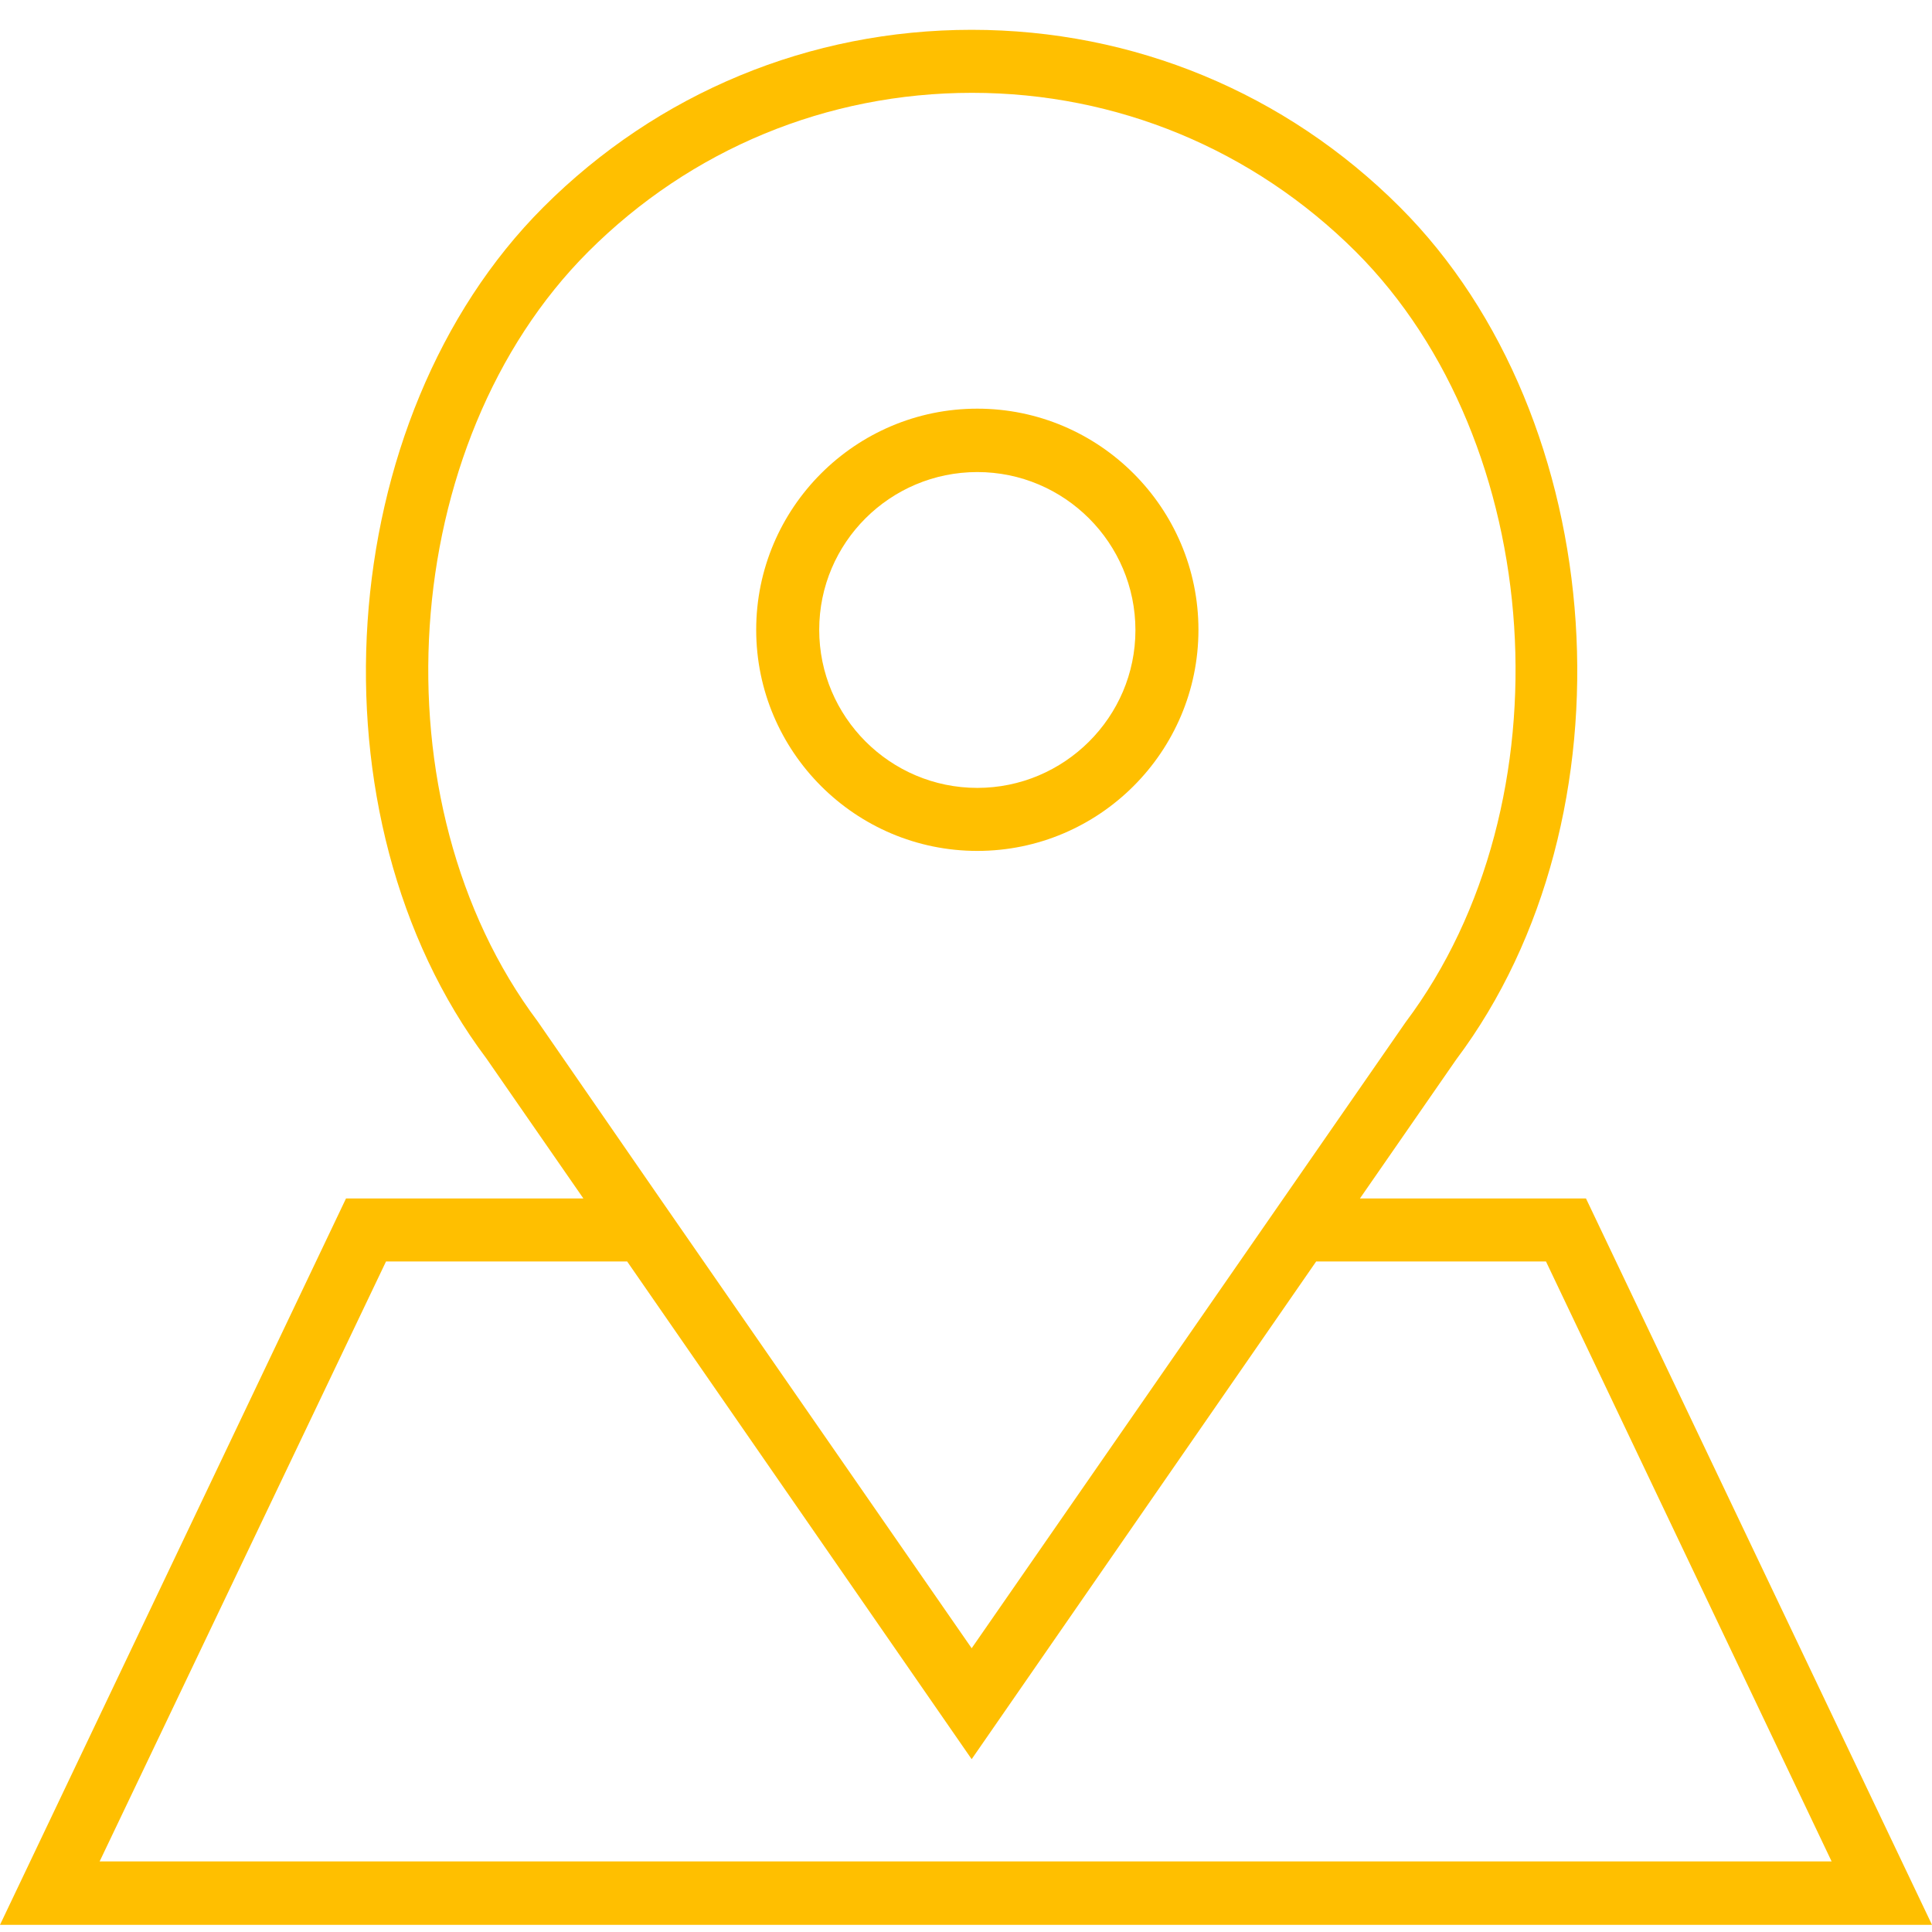
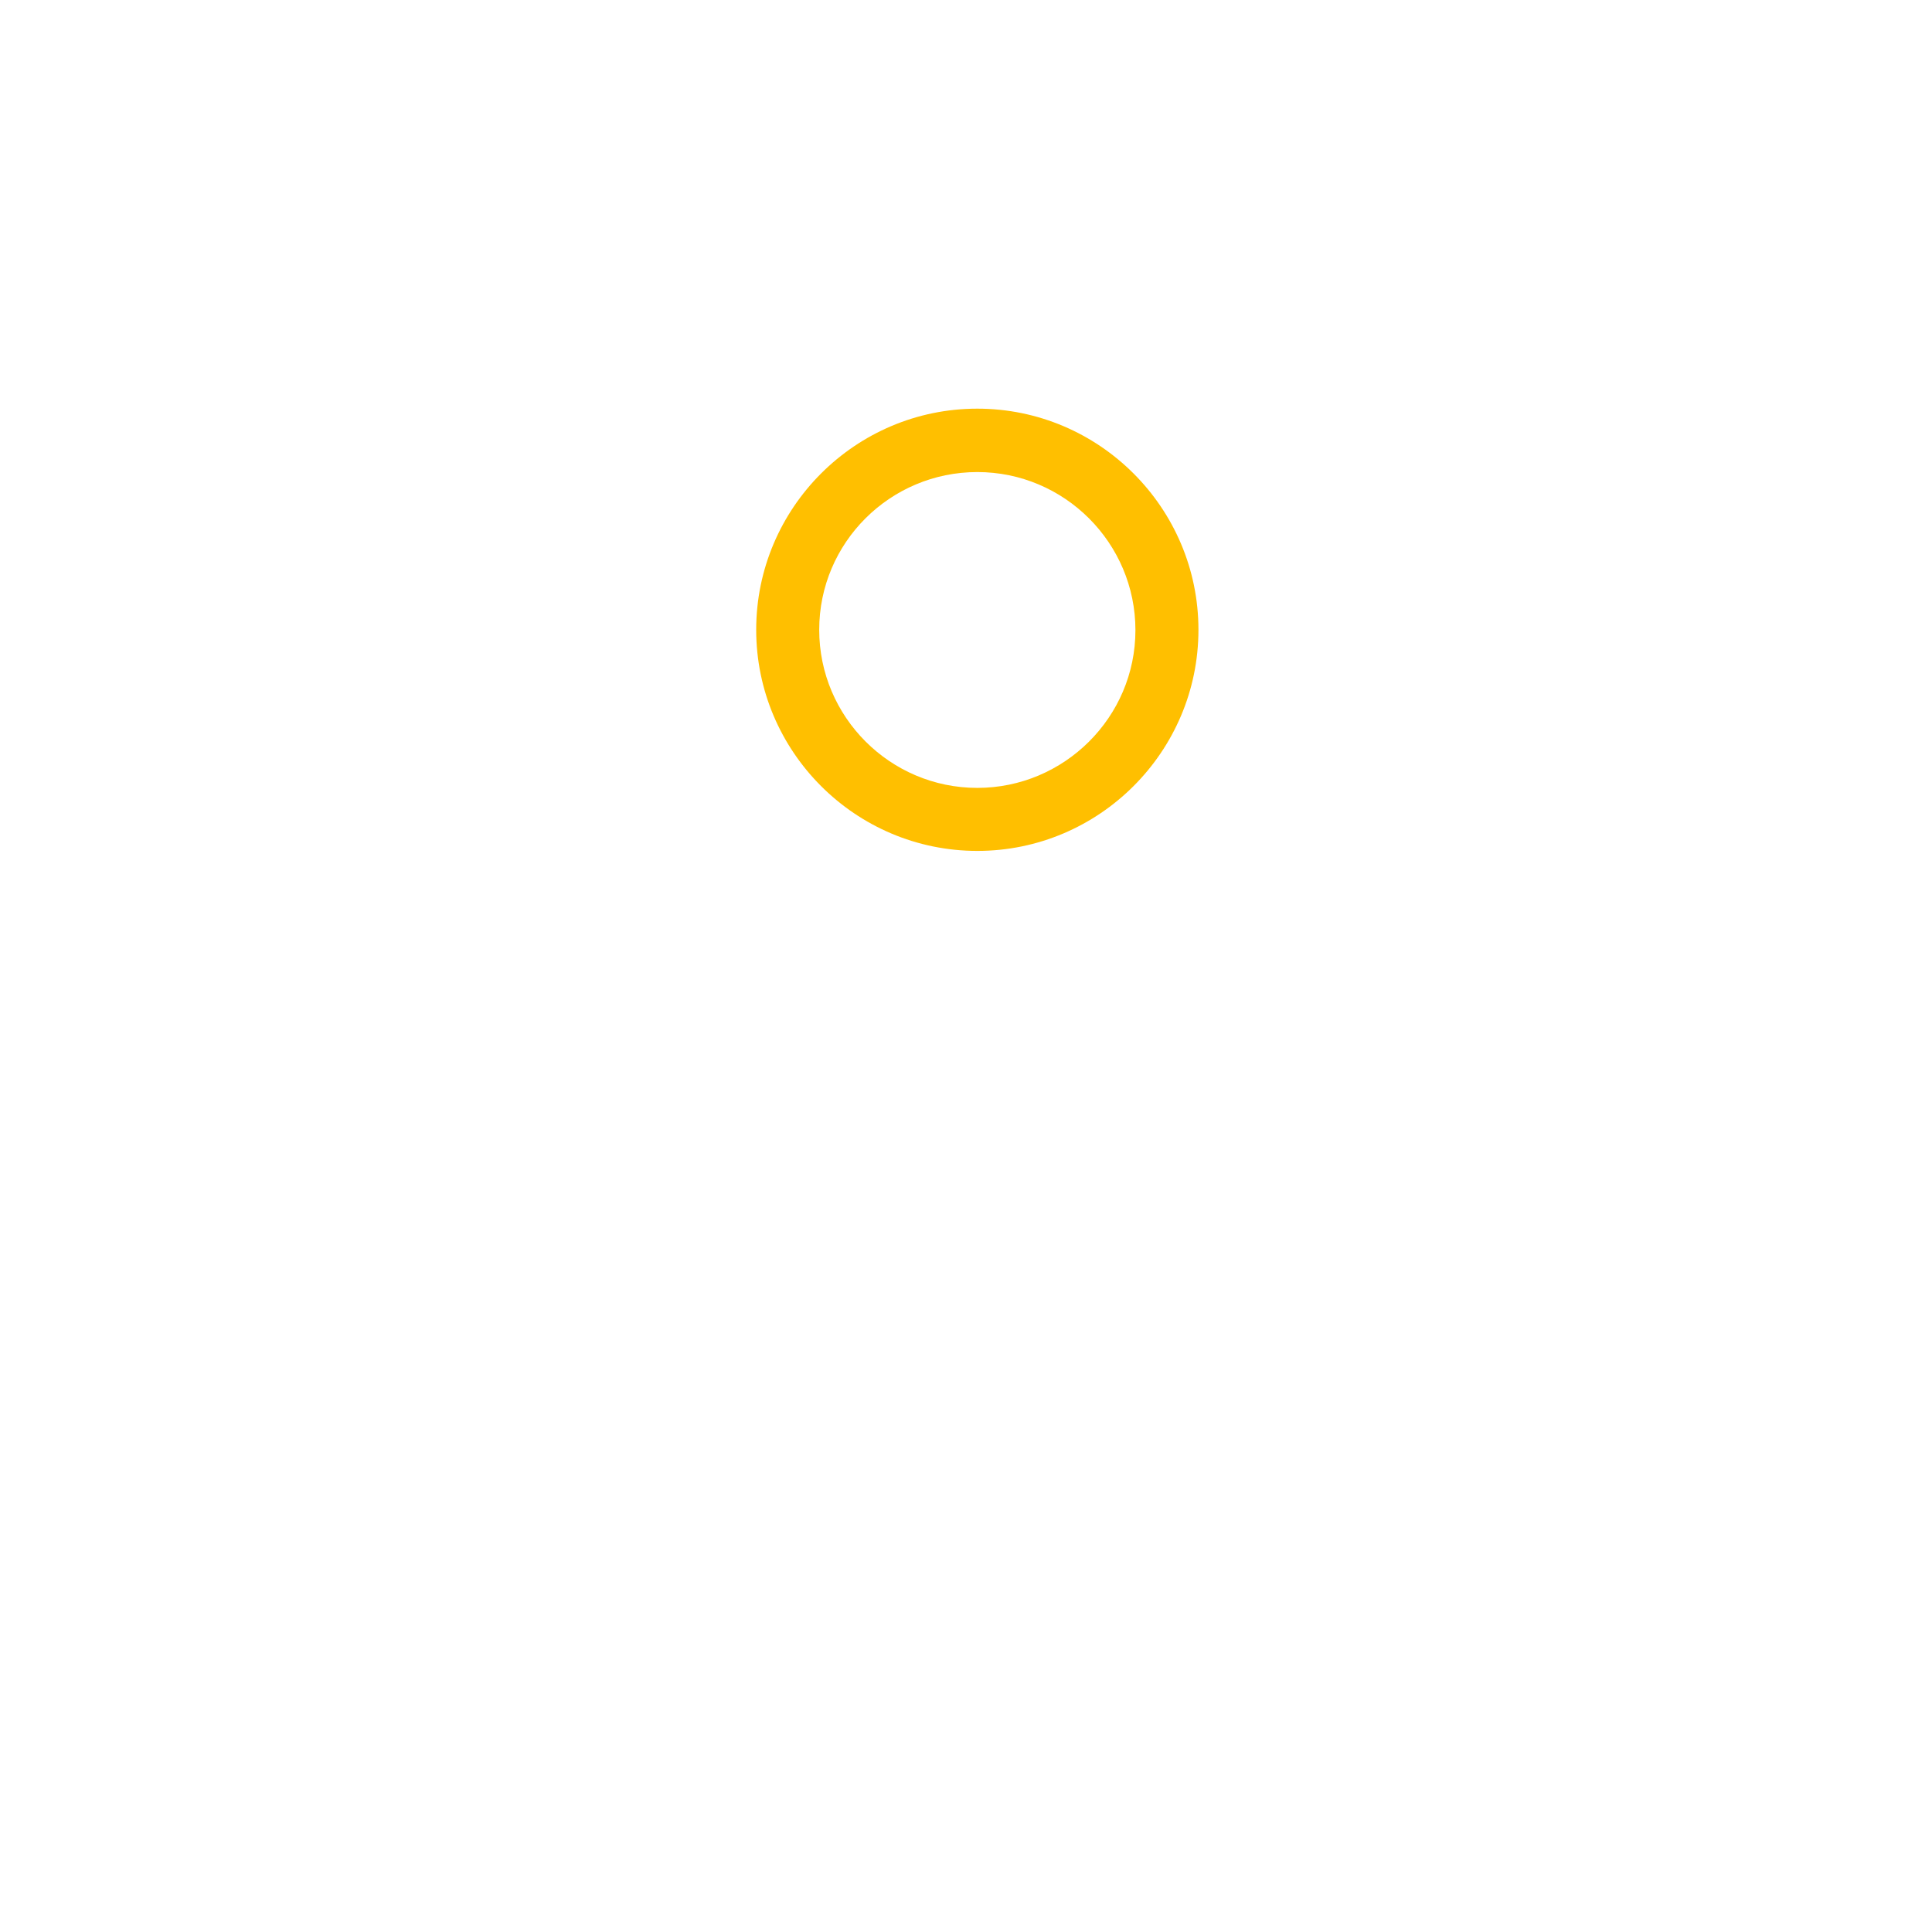
<svg xmlns="http://www.w3.org/2000/svg" version="1.1" id="Capa_1" x="0px" y="0px" viewBox="0 0 512 512" style="enable-background:new 0 0 512 512;" xml:space="preserve">
  <style type="text/css">
	.st0{fill:#FFBF00;}
</style>
  <g>
    <path class="st0" d="M259,225.5c32.3,0,58.6-26.3,58.6-58.6s-26.3-58.6-58.6-58.6s-58.6,26.3-58.6,58.6S226.7,225.5,259,225.5z    M259,125.1c23.1,0,41.9,18.8,41.9,41.9S282,208.8,259,208.8c-23.1,0-41.9-18.8-41.9-41.9S235.9,125.1,259,125.1z" />
-     <path class="st0" d="M420.3,317.6h-59.9l25.5-36.8C434.1,216.6,427.1,111,371,54.9c-30.3-30.3-70.6-47-113.5-47   s-83.2,16.7-113.5,47C87.9,111,80.9,216.6,128.9,280.5l25.7,37.1H91.7L0,510.1h512L420.3,317.6z M142.5,270.7   c-43.5-58-37.3-153.3,13.4-204c27.2-27.2,63.3-42.1,101.7-42.1s74.5,15,101.7,42.1c50.6,50.6,56.9,146,13.2,204.2l-115,165.9   l-82.6-119.2l0,0L142.5,270.7z M102.3,334.3h63.9l91.3,131.9l91.3-131.9h60.9l75.7,159h-459L102.3,334.3z" />
  </g>
</svg>